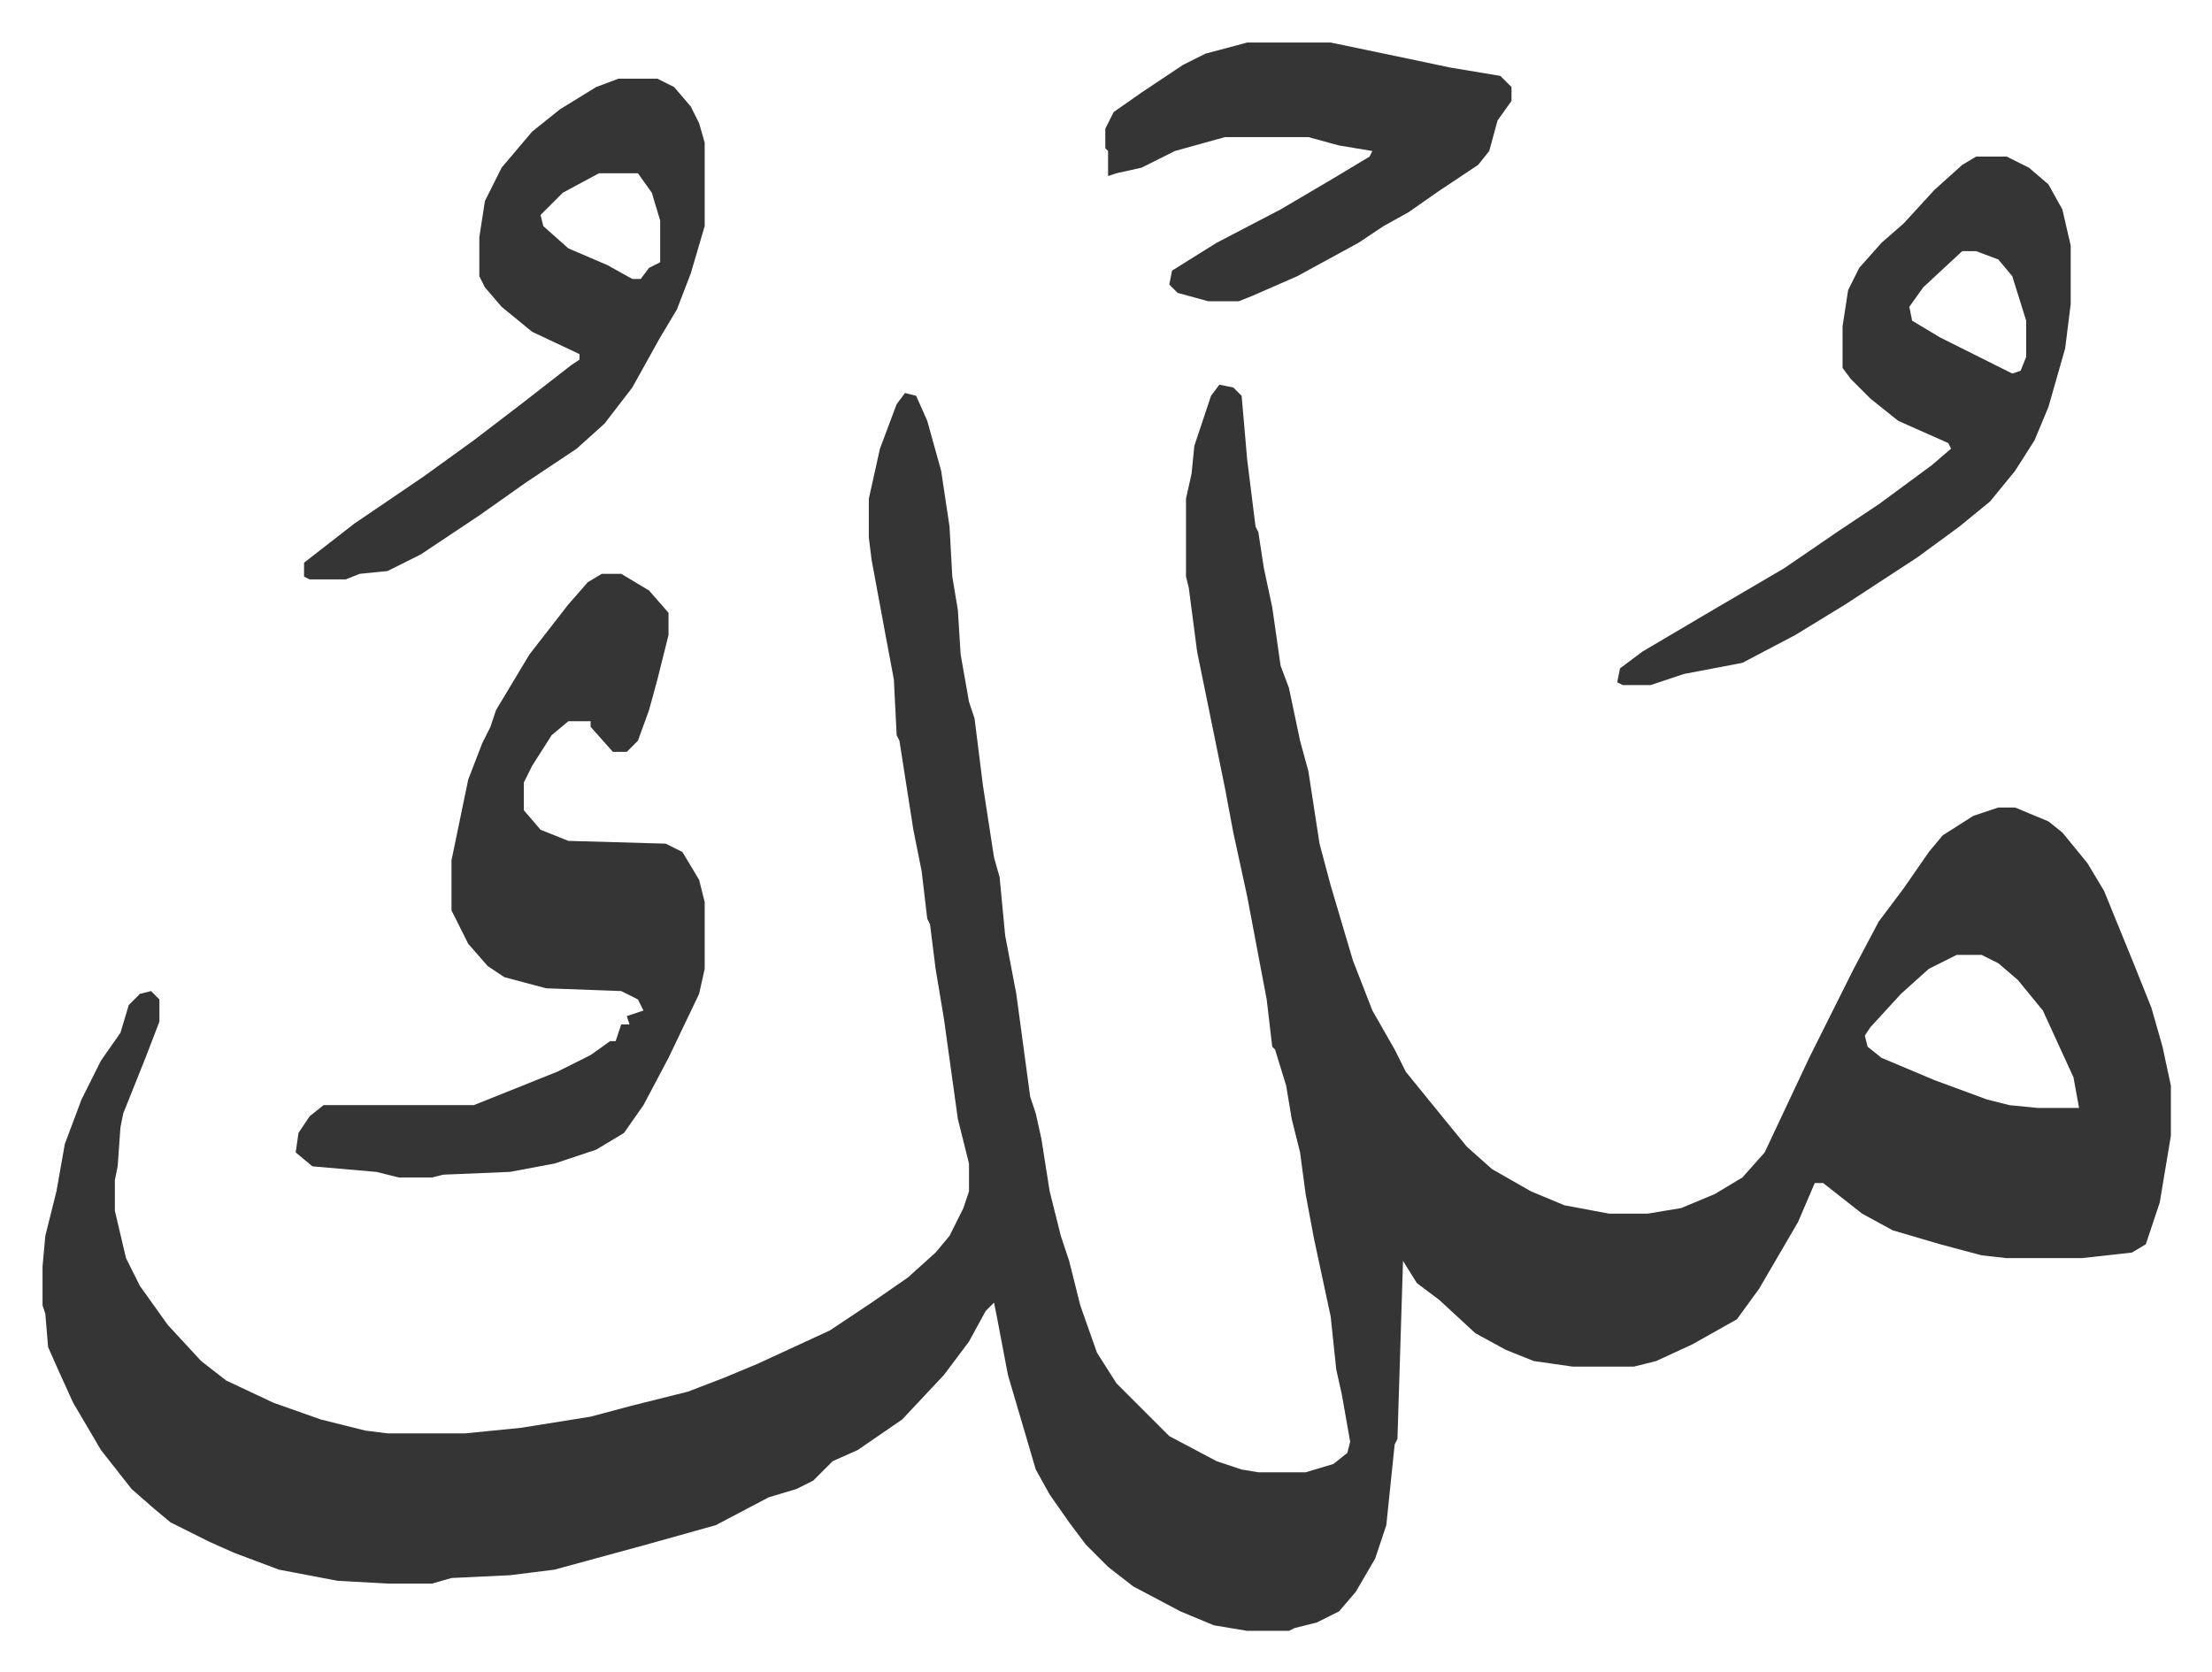
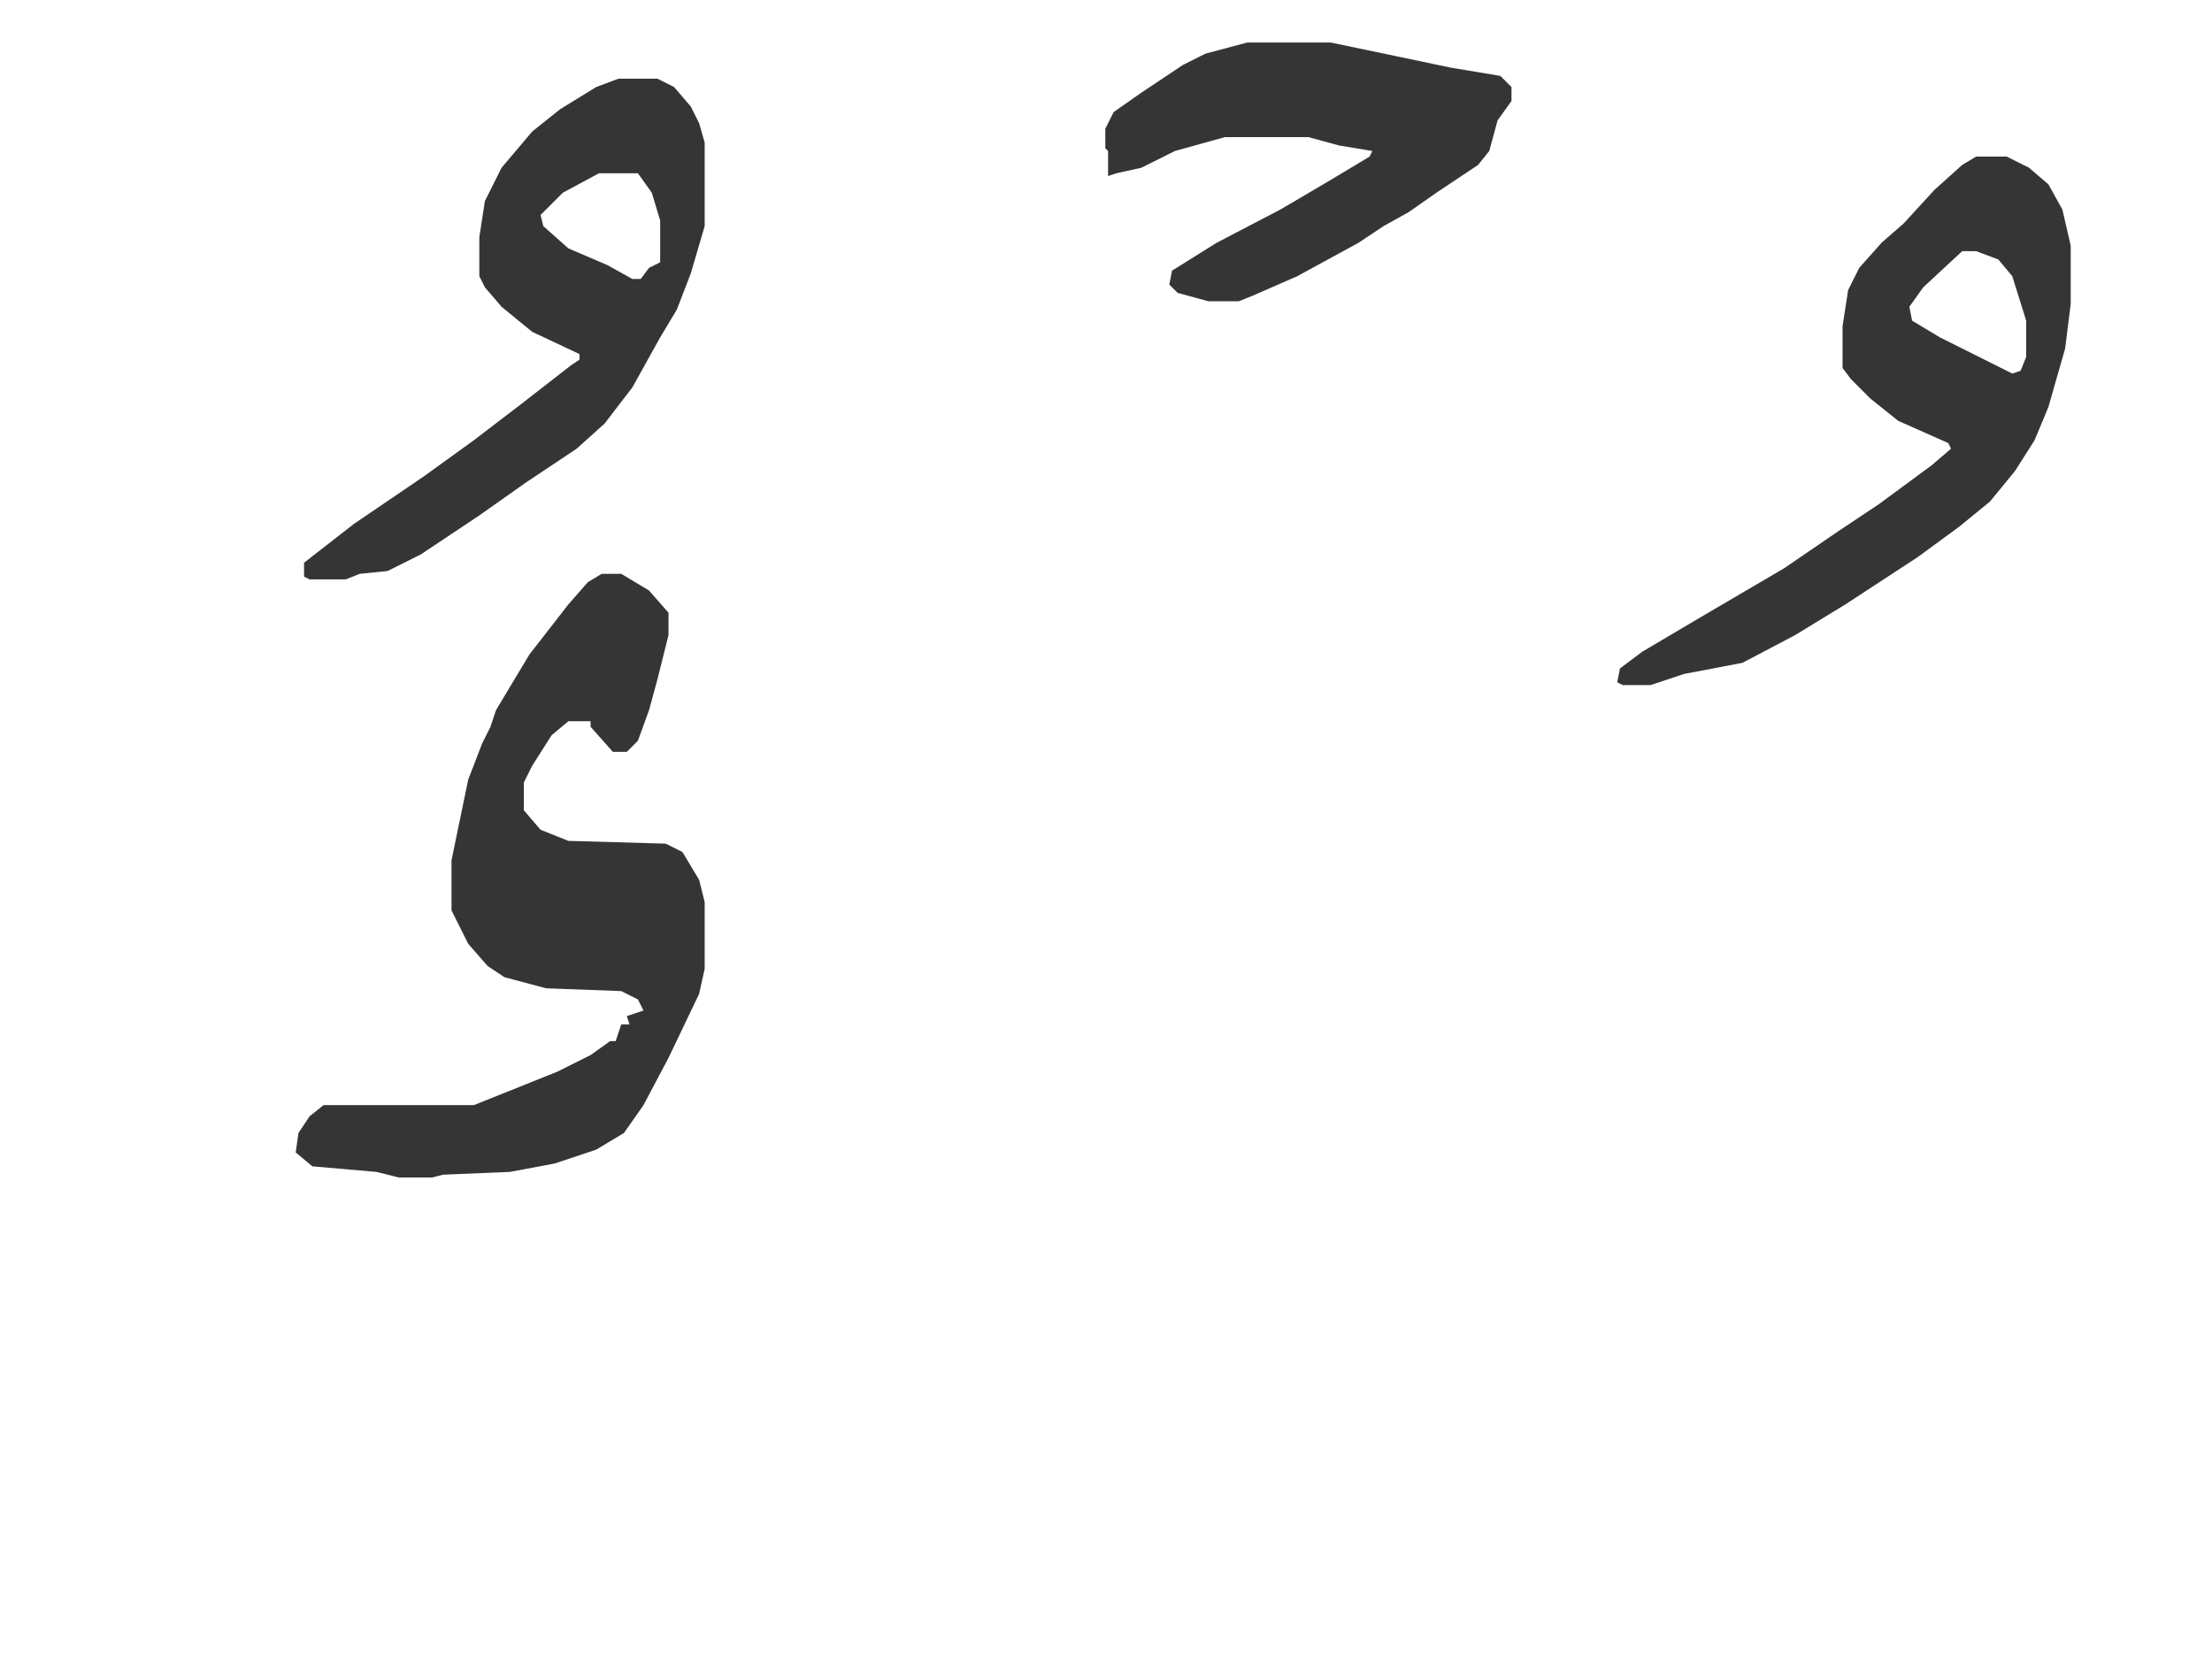
<svg xmlns="http://www.w3.org/2000/svg" role="img" viewBox="-15.29 437.71 795.08 601.08">
-   <path fill="#353535" id="rule_normal" d="M423 576l5 1 3 3 2 23 3 24 1 2 2 13 3 14 3 21 3 8 4 19 3 11 4 26 4 15 8 27 7 18 8 14 4 8 13 16 9 11 9 8 14 8 12 5 16 3h14l12-2 12-5 10-6 8-9 8-17 8-17 8-16 8-16 9-17 9-12 9-13 5-6 11-7 9-3h6l12 5 5 4 9 11 6 10 11 27 6 15 4 14 3 14v18l-4 24-5 15-5 3-18 2h-27l-9-1-15-4-17-5-11-6-14-11h-3l-6 14-14 24-8 11-16 9-13 6-8 2h-22l-14-2-10-4-11-6-13-12-8-6-5-8-2 64-1 2-3 29-4 12-7 12-6 7-8 4-8 2-2 1h-15l-12-2-12-5-17-9-9-7-8-8-6-8-7-10-5-9-10-34-4-21-1-5-3 3-6 11-9 12-15 16-16 11-9 4-7 7-6 3-10 3-19 10-25 7-22 6-11 3-16 2-21 1-7 2h-16l-18-1-21-4-16-6-9-4-14-7-6-5-8-7-11-14-10-17-5-11-4-9-1-12-1-3v-14l1-11 4-16 3-17 6-16 7-14 7-10 3-10 4-4 4-1 3 3v8l-5 13-8 20-1 5-1 14-1 5v11l4 17 5 10 10 14 12 13 9 7 17 8 17 6 16 4 8 1h28l20-2 25-4 15-4 20-5 13-5 12-5 26-12 15-10 13-9 10-9 5-6 5-10 2-6v-10l-4-16-5-36-3-18-2-16-1-2-2-17-3-15-5-32-1-2-1-20-3-16-5-27-1-8v-14l4-18 6-16 3-4 4 1 4 9 5 18 3 20 1 18 2 12 1 16 3 17 2 6 3 24 4 26 2 7 2 21 4 21 5 37 2 6 2 9 3 19 4 16 3 9 4 16 6 17 7 11 19 19 17 9 9 3 6 1h17l10-3 5-4 1-4-3-17-2-9-2-19-6-28-3-16-2-15-3-12-2-12-4-13-1-1-2-17-7-37-5-23-3-16-10-49-3-23-1-4v-28l2-9 1-10 6-18zm265 205l-10 5-10 9-11 12-2 3 1 4 5 4 19 8 19 7 8 2 10 1h15l-2-11-11-24-9-11-7-6-6-3z" />
  <path fill="#353535" id="rule_normal" d="M201 644h7l10 6 7 8v8l-4 16-3 11-4 11-4 4h-5l-8-9v-2h-8l-6 5-7 11-3 6v10l6 7 10 4 35 1 6 3 6 10 2 8v24l-2 9-11 23-9 17-7 10-10 6-15 5-16 3-24 1-4 1h-12l-8-2-23-2-6-5 1-7 4-6 5-4h54l10-4 20-8 12-6 7-5h2l2-6h3l-1-3 6-2-2-4-6-3-27-1-15-4-6-4-7-8-6-12v-18l6-29 5-13 3-6 2-6 12-20 14-18 7-8zm494-150h11l8 4 7 6 5 9 3 13v21l-2 16-6 21-5 12-7 11-9 11-11 9-15 11-26 17-18 11-19 10-21 4-12 4h-10l-2-1 1-5 8-6 22-13 29-17 19-13 15-10 19-14 7-6-1-2-18-8-10-8-7-7-3-4v-15l2-13 4-8 8-9 8-7 11-12 10-9zm-5 34l-14 13-5 7 1 5 10 6 16 8 10 5 3-1 2-5v-13l-5-16-5-6-8-3zm-483-62h14l6 3 6 7 3 6 2 7v30l-5 17-5 13-6 10-10 18-10 13-10 9-18 12-17 12-21 14-12 6-10 1-5 2H96l-2-1v-5l18-14 25-17 18-13 17-13 18-14 3-2v-2l-17-8-11-9-6-7-2-4v-14l2-13 6-12 11-13 10-8 13-8zm-7 34l-13 7-8 8 1 4 9 8 14 6 9 5h3l3-4 4-2v-15l-3-10-5-7zm233-47h30l24 5 19 4 18 3 4 4v5l-5 7-3 11-4 5-15 10-10 7-9 5-9 6-22 12-16 7-5 2h-11l-11-3-3-3 1-5 16-10 23-12 17-10 15-9 1-2-12-2-11-3h-30l-18 5-12 6-9 2-3 1v-9l-1-1v-7l3-6 10-7 15-10 8-4z" />
</svg>